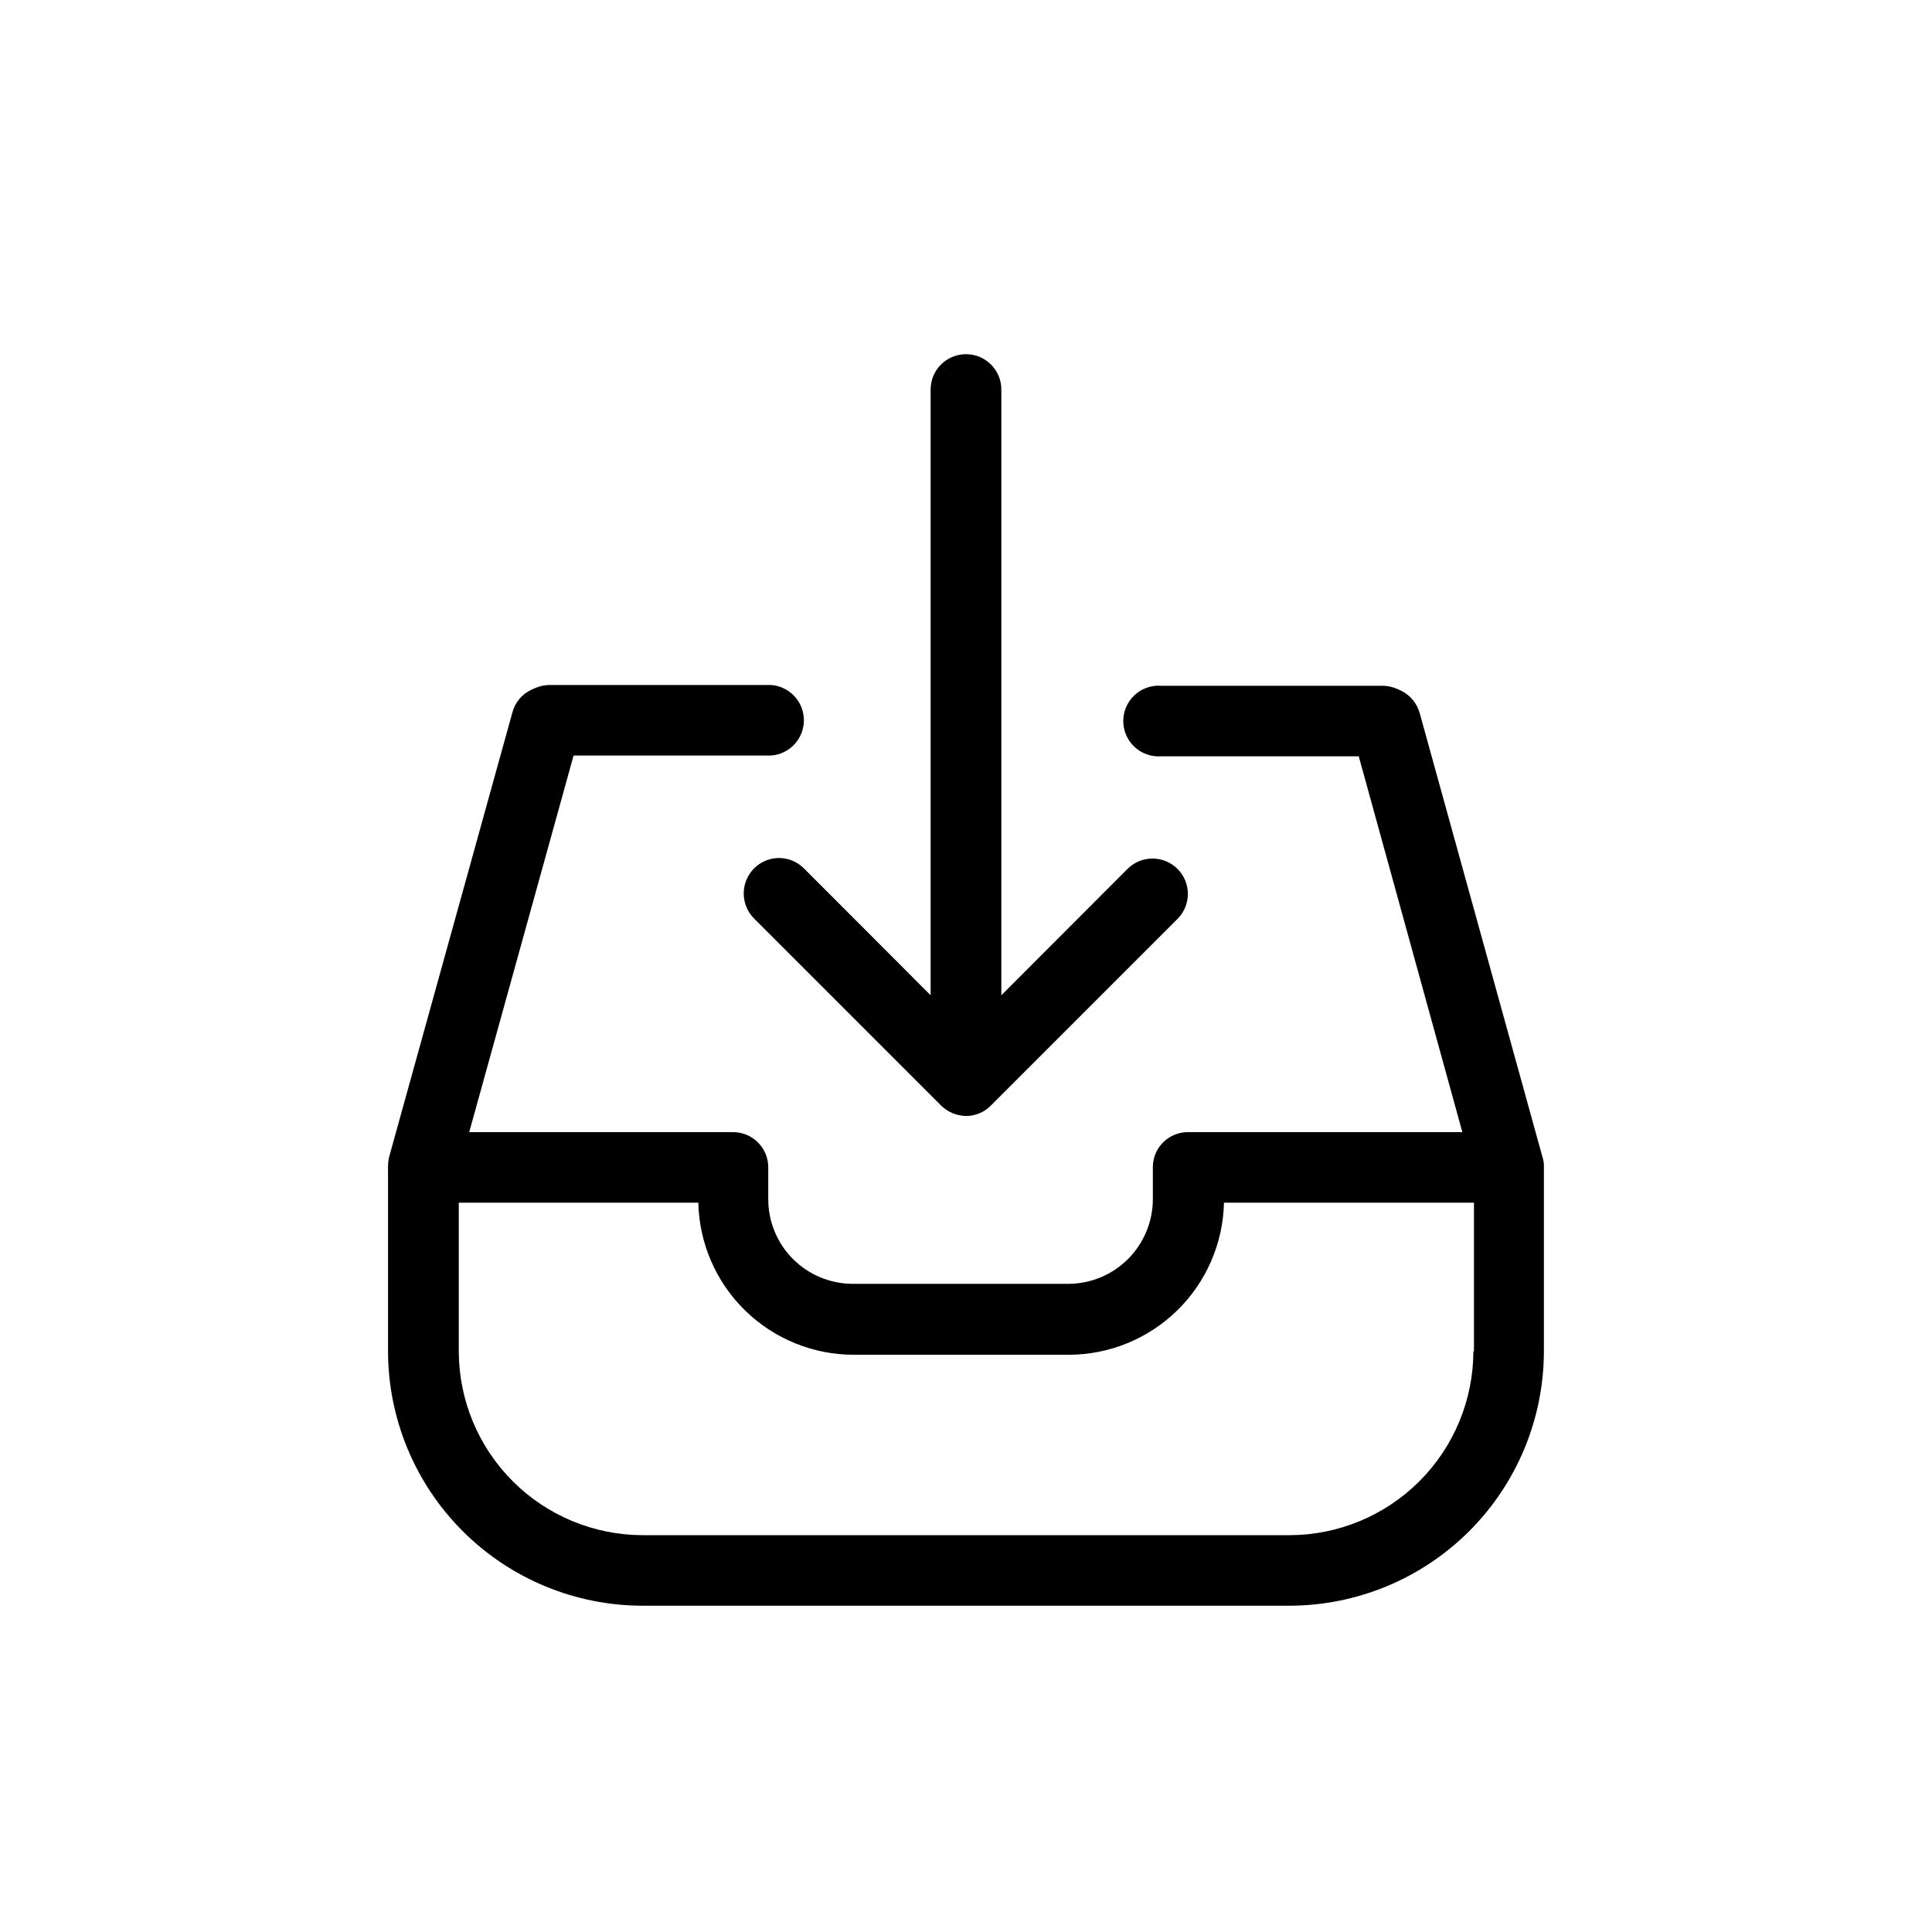
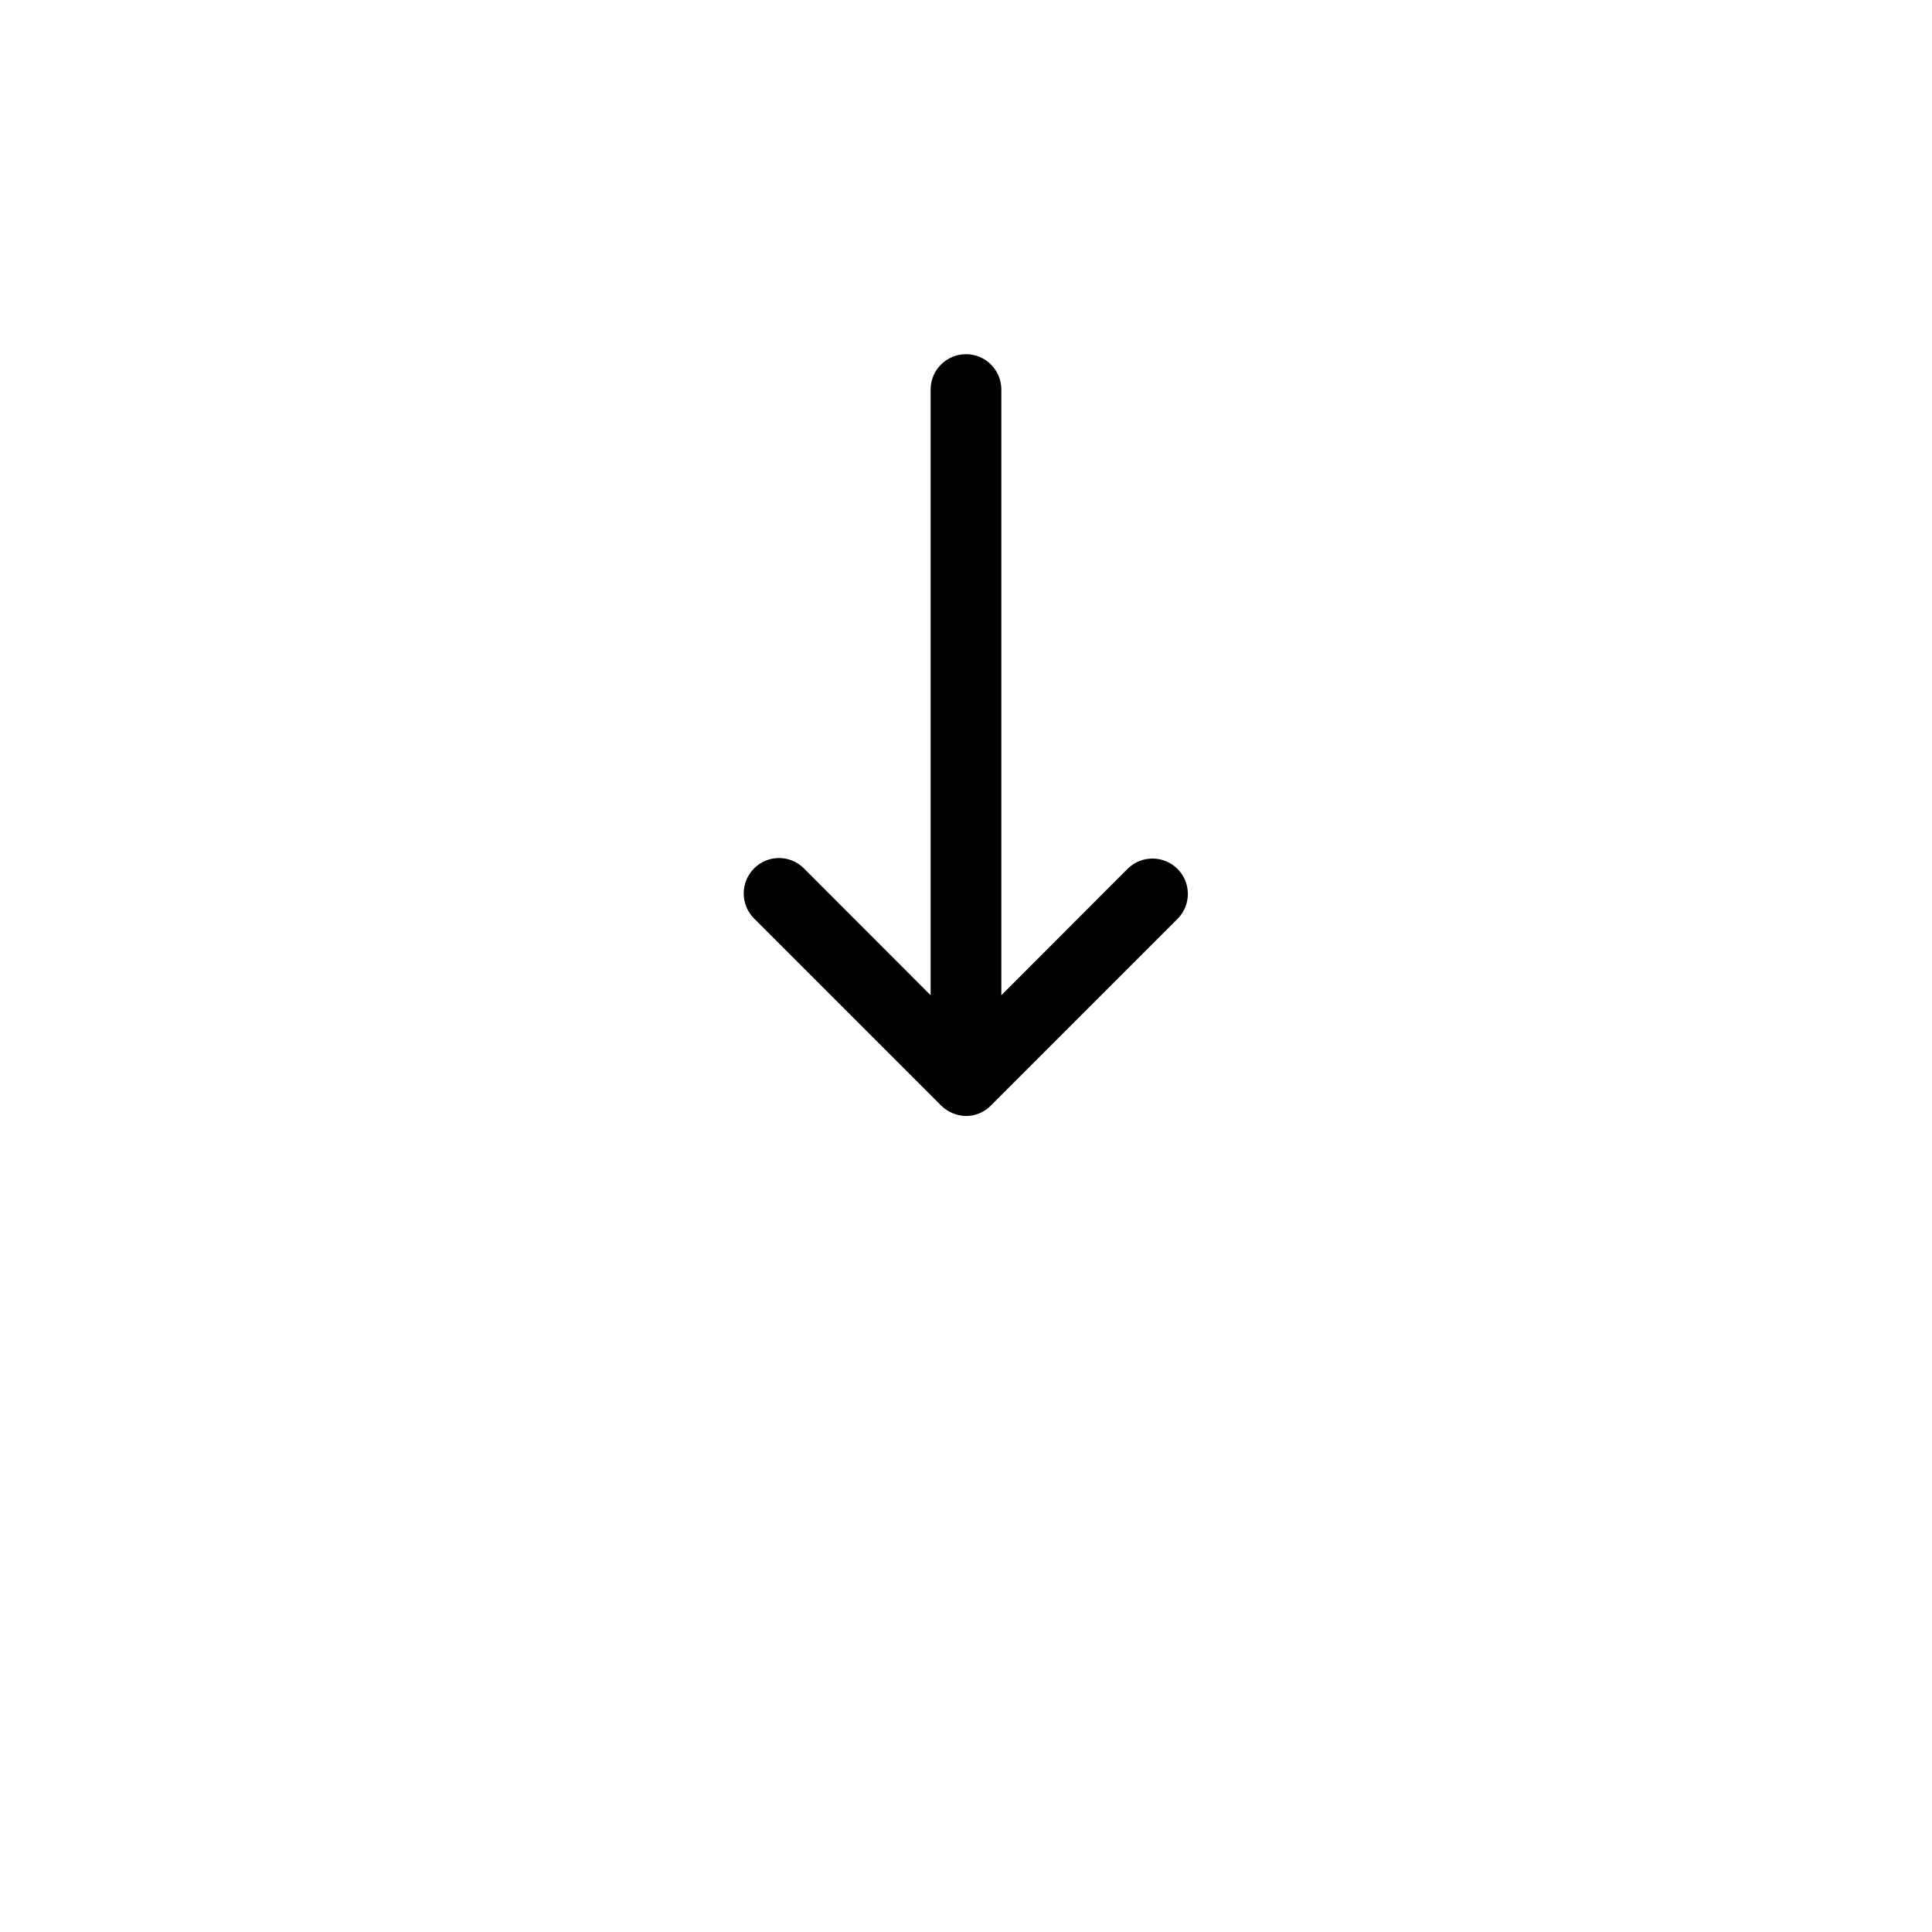
<svg xmlns="http://www.w3.org/2000/svg" fill="#000000" width="800px" height="800px" version="1.1" viewBox="144 144 512 512">
  <g>
-     <path d="m343.82 374.15c-3.633 3.672-3.633 9.582 0 13.25l49.574 49.574c1.762 1.738 4.125 2.731 6.602 2.773 2.484 0.008 4.863-0.992 6.598-2.773l49.574-49.574c3.547-3.676 3.496-9.516-0.117-13.129-3.613-3.613-9.453-3.668-13.133-0.121l-33.555 33.605 0.004-160.52c0-5.176-4.195-9.371-9.371-9.371s-9.371 4.195-9.371 9.371v160.52l-33.555-33.605c-1.75-1.77-4.137-2.766-6.625-2.766s-4.875 0.996-6.625 2.766z" />
-     <path d="m552.8 450.73-32.547-117.69c-0.719-2.656-2.559-4.863-5.039-6.047l-0.906-0.402c-1.219-0.551-2.539-0.844-3.879-0.855h-58.695c-2.598-0.191-5.156 0.707-7.062 2.481-1.91 1.773-2.992 4.258-2.992 6.863s1.082 5.094 2.992 6.867c1.906 1.77 4.465 2.672 7.062 2.481h52.348l27.457 99.602h-72.699c-2.477-0.012-4.856 0.965-6.606 2.715s-2.731 4.129-2.715 6.606v8.465c-0.016 5.949-2.387 11.652-6.598 15.855-4.215 4.203-9.922 6.562-15.871 6.562h-57.031c-5.949 0-11.648-2.359-15.855-6.566-4.203-4.203-6.566-9.906-6.566-15.852v-8.465c0-2.481-0.988-4.859-2.746-6.609-1.758-1.75-4.144-2.723-6.625-2.711h-69.879l27.66-99.805h52.348c4.894-0.359 8.684-4.438 8.684-9.344 0-4.91-3.789-8.988-8.684-9.348h-58.746c-1.34 0.012-2.66 0.305-3.879 0.855l-0.906 0.402v0.004c-2.504 1.152-4.352 3.375-5.039 6.043l-32.598 117.54c-0.215 0.805-0.332 1.637-0.352 2.469v49.121c-0.012 17.914 7.094 35.098 19.758 47.77 12.66 12.672 29.84 19.793 47.754 19.793h171.29c17.891 0 35.047-7.102 47.703-19.738 12.656-12.641 19.781-29.785 19.809-47.672v-48.871c0.043-0.852-0.078-1.707-0.352-2.519zm-18.34 51.387v0.004c-0.027 12.93-5.18 25.32-14.332 34.453-9.156 9.137-21.555 14.266-34.488 14.266h-171.29c-12.922-0.016-25.312-5.148-34.453-14.281-9.141-9.133-14.289-21.516-14.316-34.438v-39.398h63.48c0.238 10.762 4.676 21.008 12.367 28.539 7.691 7.531 18.027 11.754 28.793 11.766h56.98c10.766-0.012 21.102-4.234 28.793-11.766s12.133-17.777 12.371-28.539h66.25v39.398z" />
+     <path d="m343.82 374.15c-3.633 3.672-3.633 9.582 0 13.25l49.574 49.574c1.762 1.738 4.125 2.731 6.602 2.773 2.484 0.008 4.863-0.992 6.598-2.773l49.574-49.574c3.547-3.676 3.496-9.516-0.117-13.129-3.613-3.613-9.453-3.668-13.133-0.121l-33.555 33.605 0.004-160.52c0-5.176-4.195-9.371-9.371-9.371s-9.371 4.195-9.371 9.371v160.52l-33.555-33.605c-1.75-1.77-4.137-2.766-6.625-2.766s-4.875 0.996-6.625 2.766" />
  </g>
</svg>